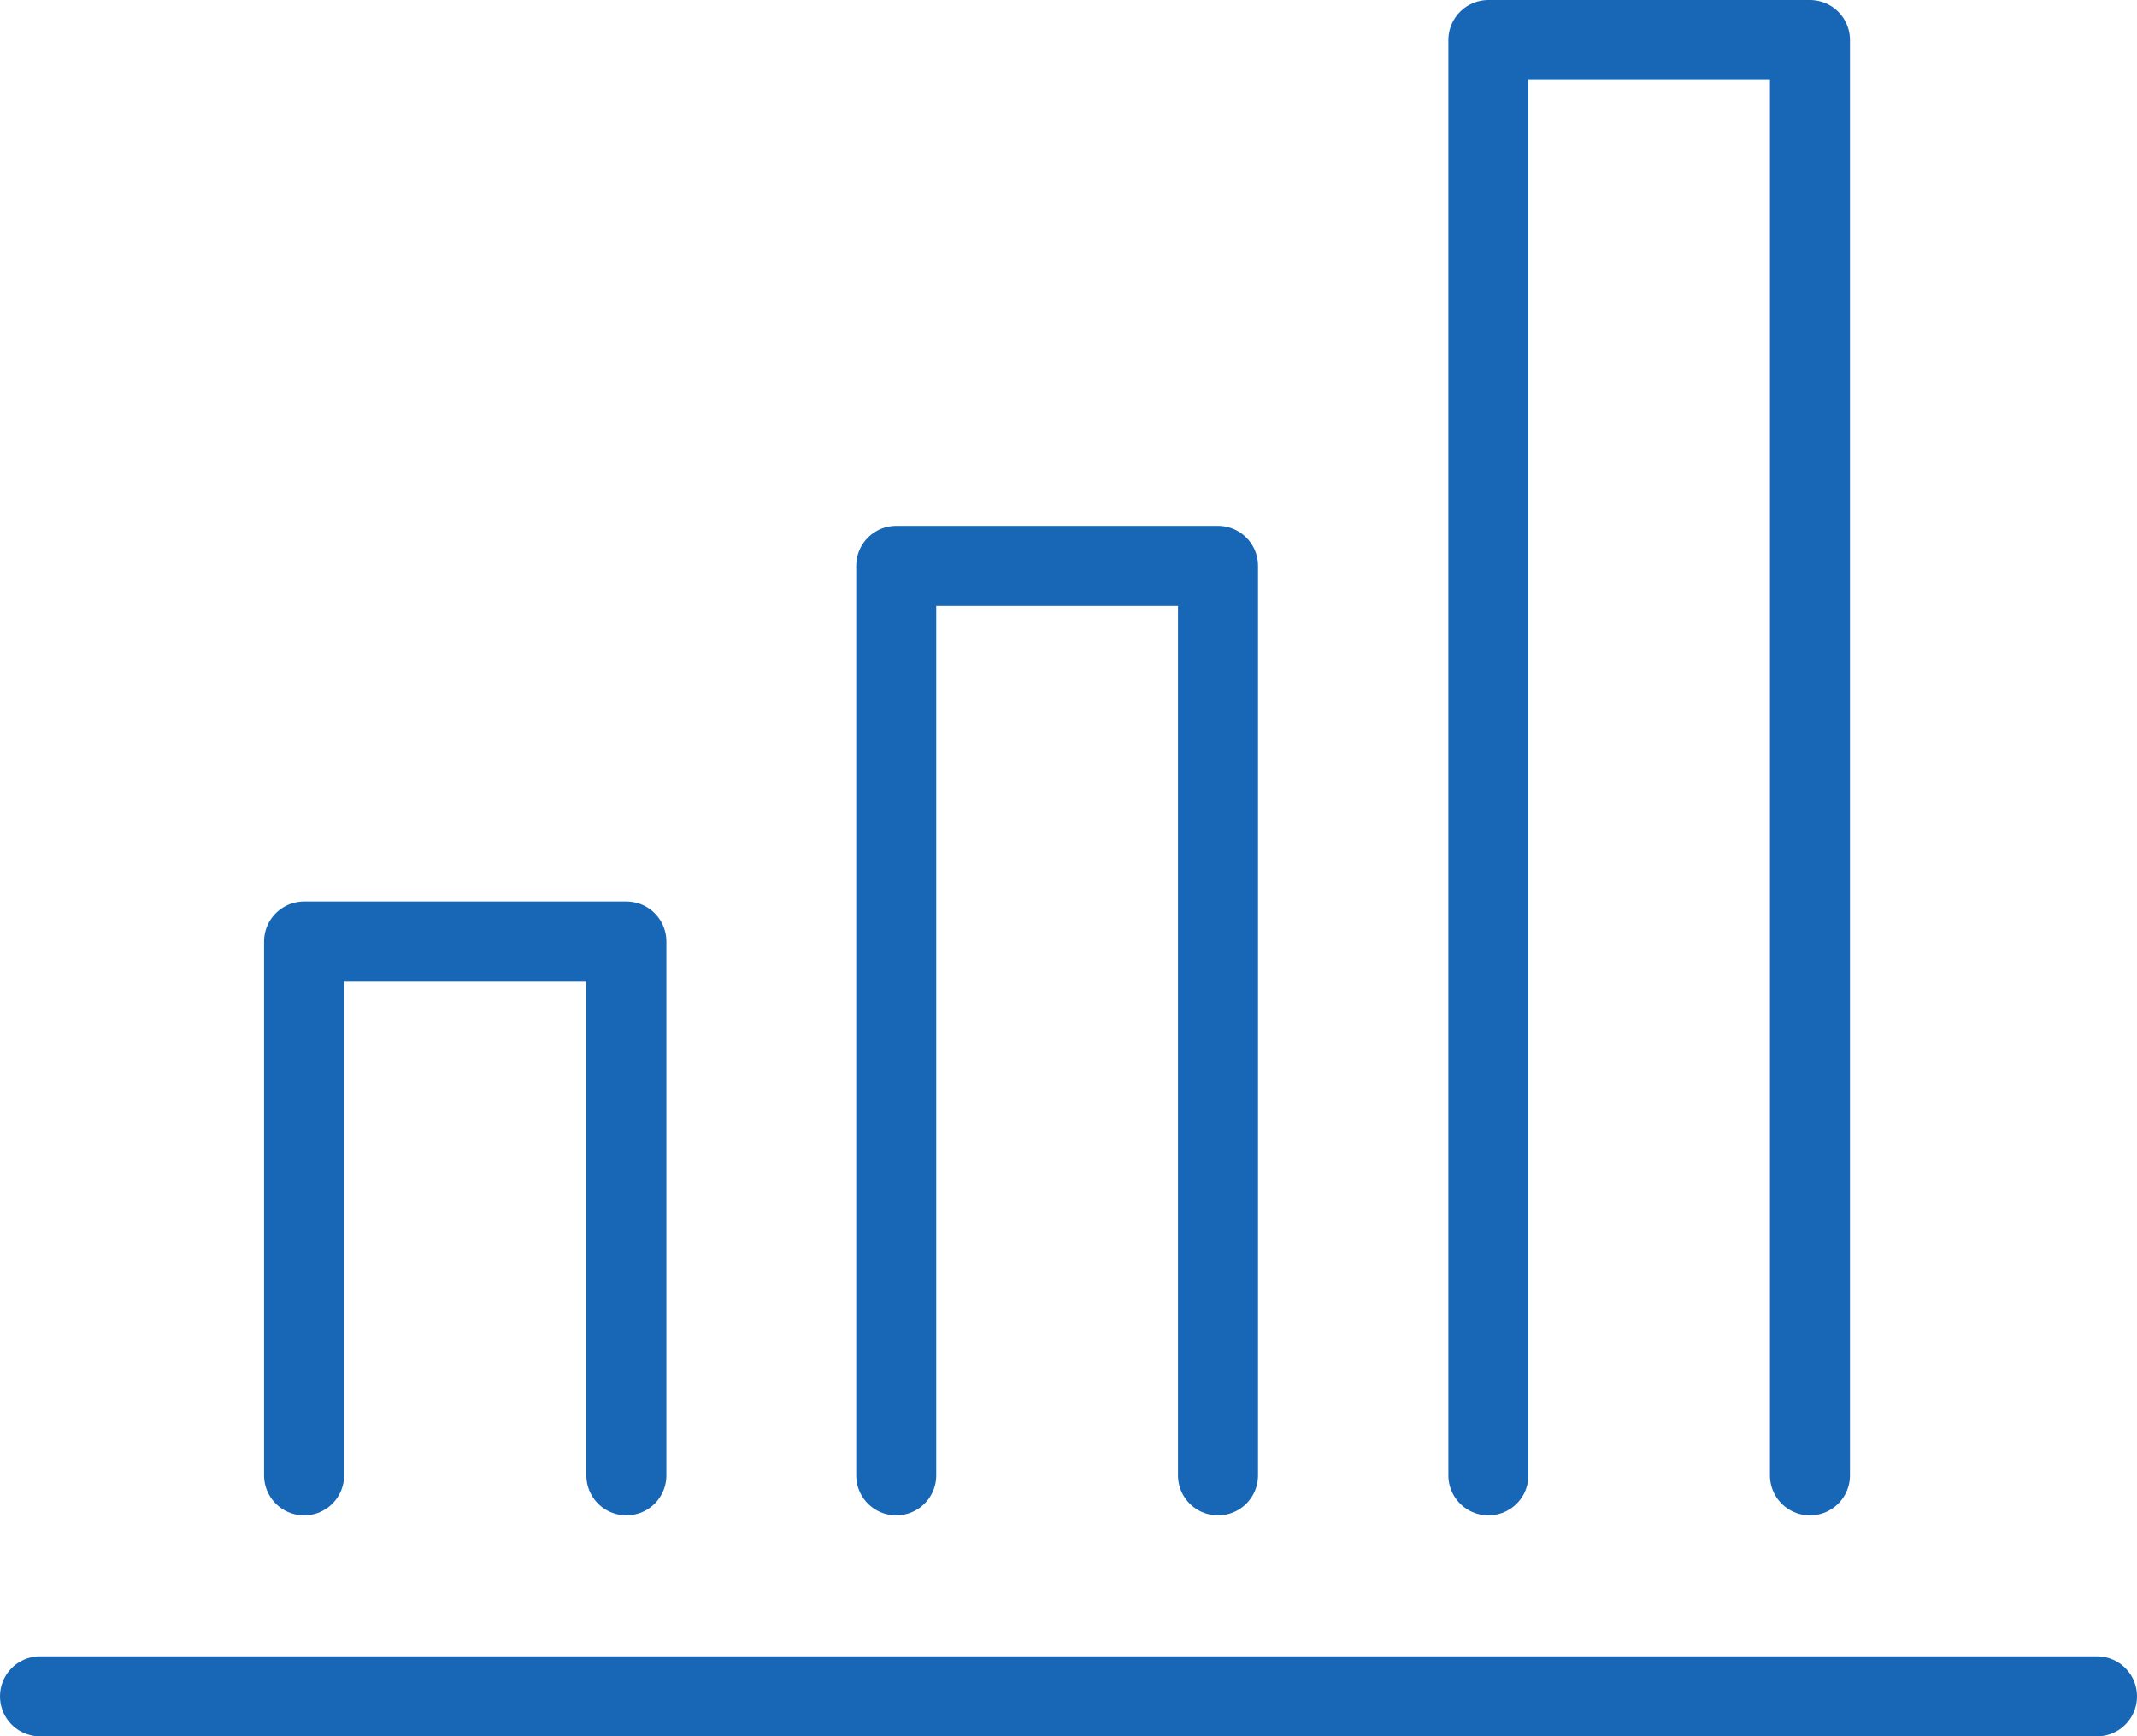
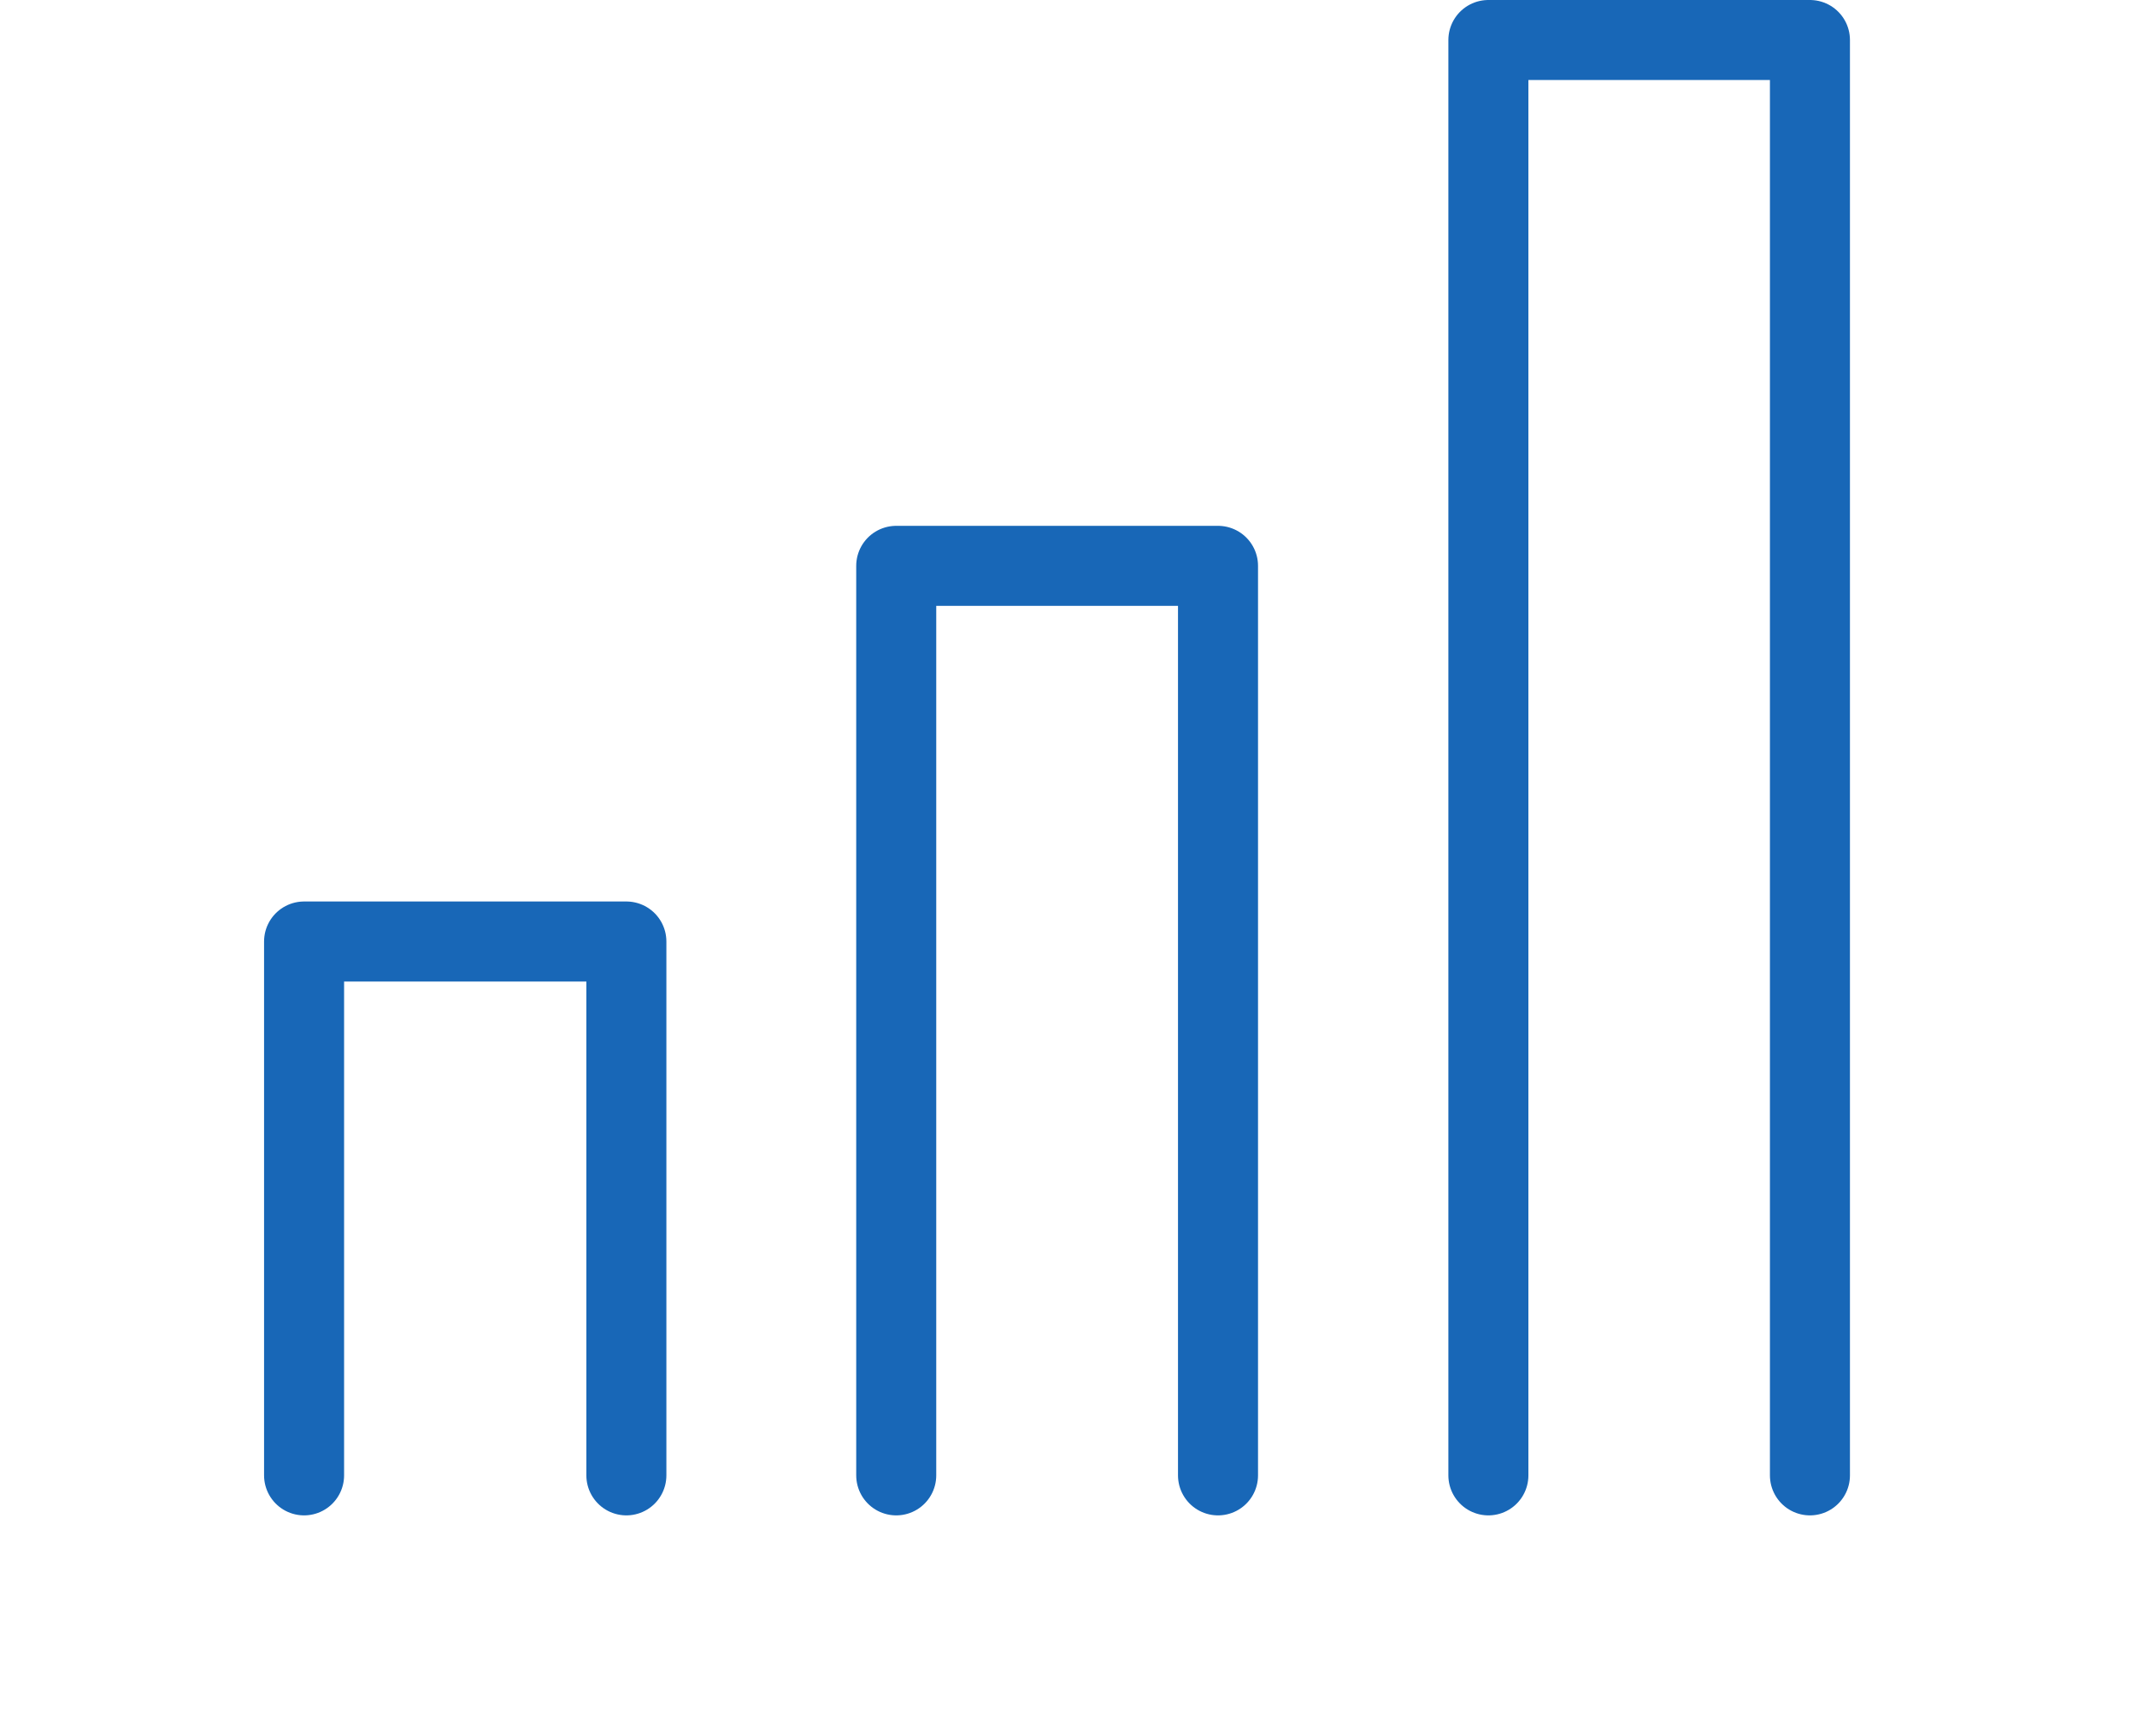
<svg xmlns="http://www.w3.org/2000/svg" width="66.764" height="54.25" viewBox="0 0 66.764 54.25">
  <defs>
    <clipPath id="clip-path">
      <path id="Path_3" data-name="Path 3" d="M0,0H66.764V-54.25H0Z" fill="none" />
    </clipPath>
  </defs>
  <g id="Group_4" data-name="Group 4" transform="translate(0 54.25)">
    <g id="Group_3" data-name="Group 3" clip-path="url(#clip-path)">
      <g id="Group_1" data-name="Group 1" transform="translate(9.5 -8.154)">
        <path id="Path_1" data-name="Path 1" d="M0,0V-16.68H10.069V0M18.5,0V-28.417H28.553V0M37,0V-44.846H47.046V0" fill="none" stroke="#1867b7" stroke-linecap="round" stroke-linejoin="round" stroke-width="2.5" />
      </g>
      <g id="Group_2" data-name="Group 2" transform="translate(1.25 -1.25)">
-         <path id="Path_2" data-name="Path 2" d="M0,0H64.264" fill="none" stroke="#1867b7" stroke-linecap="round" stroke-linejoin="round" stroke-width="2.5" />
-       </g>
+         </g>
    </g>
  </g>
</svg>